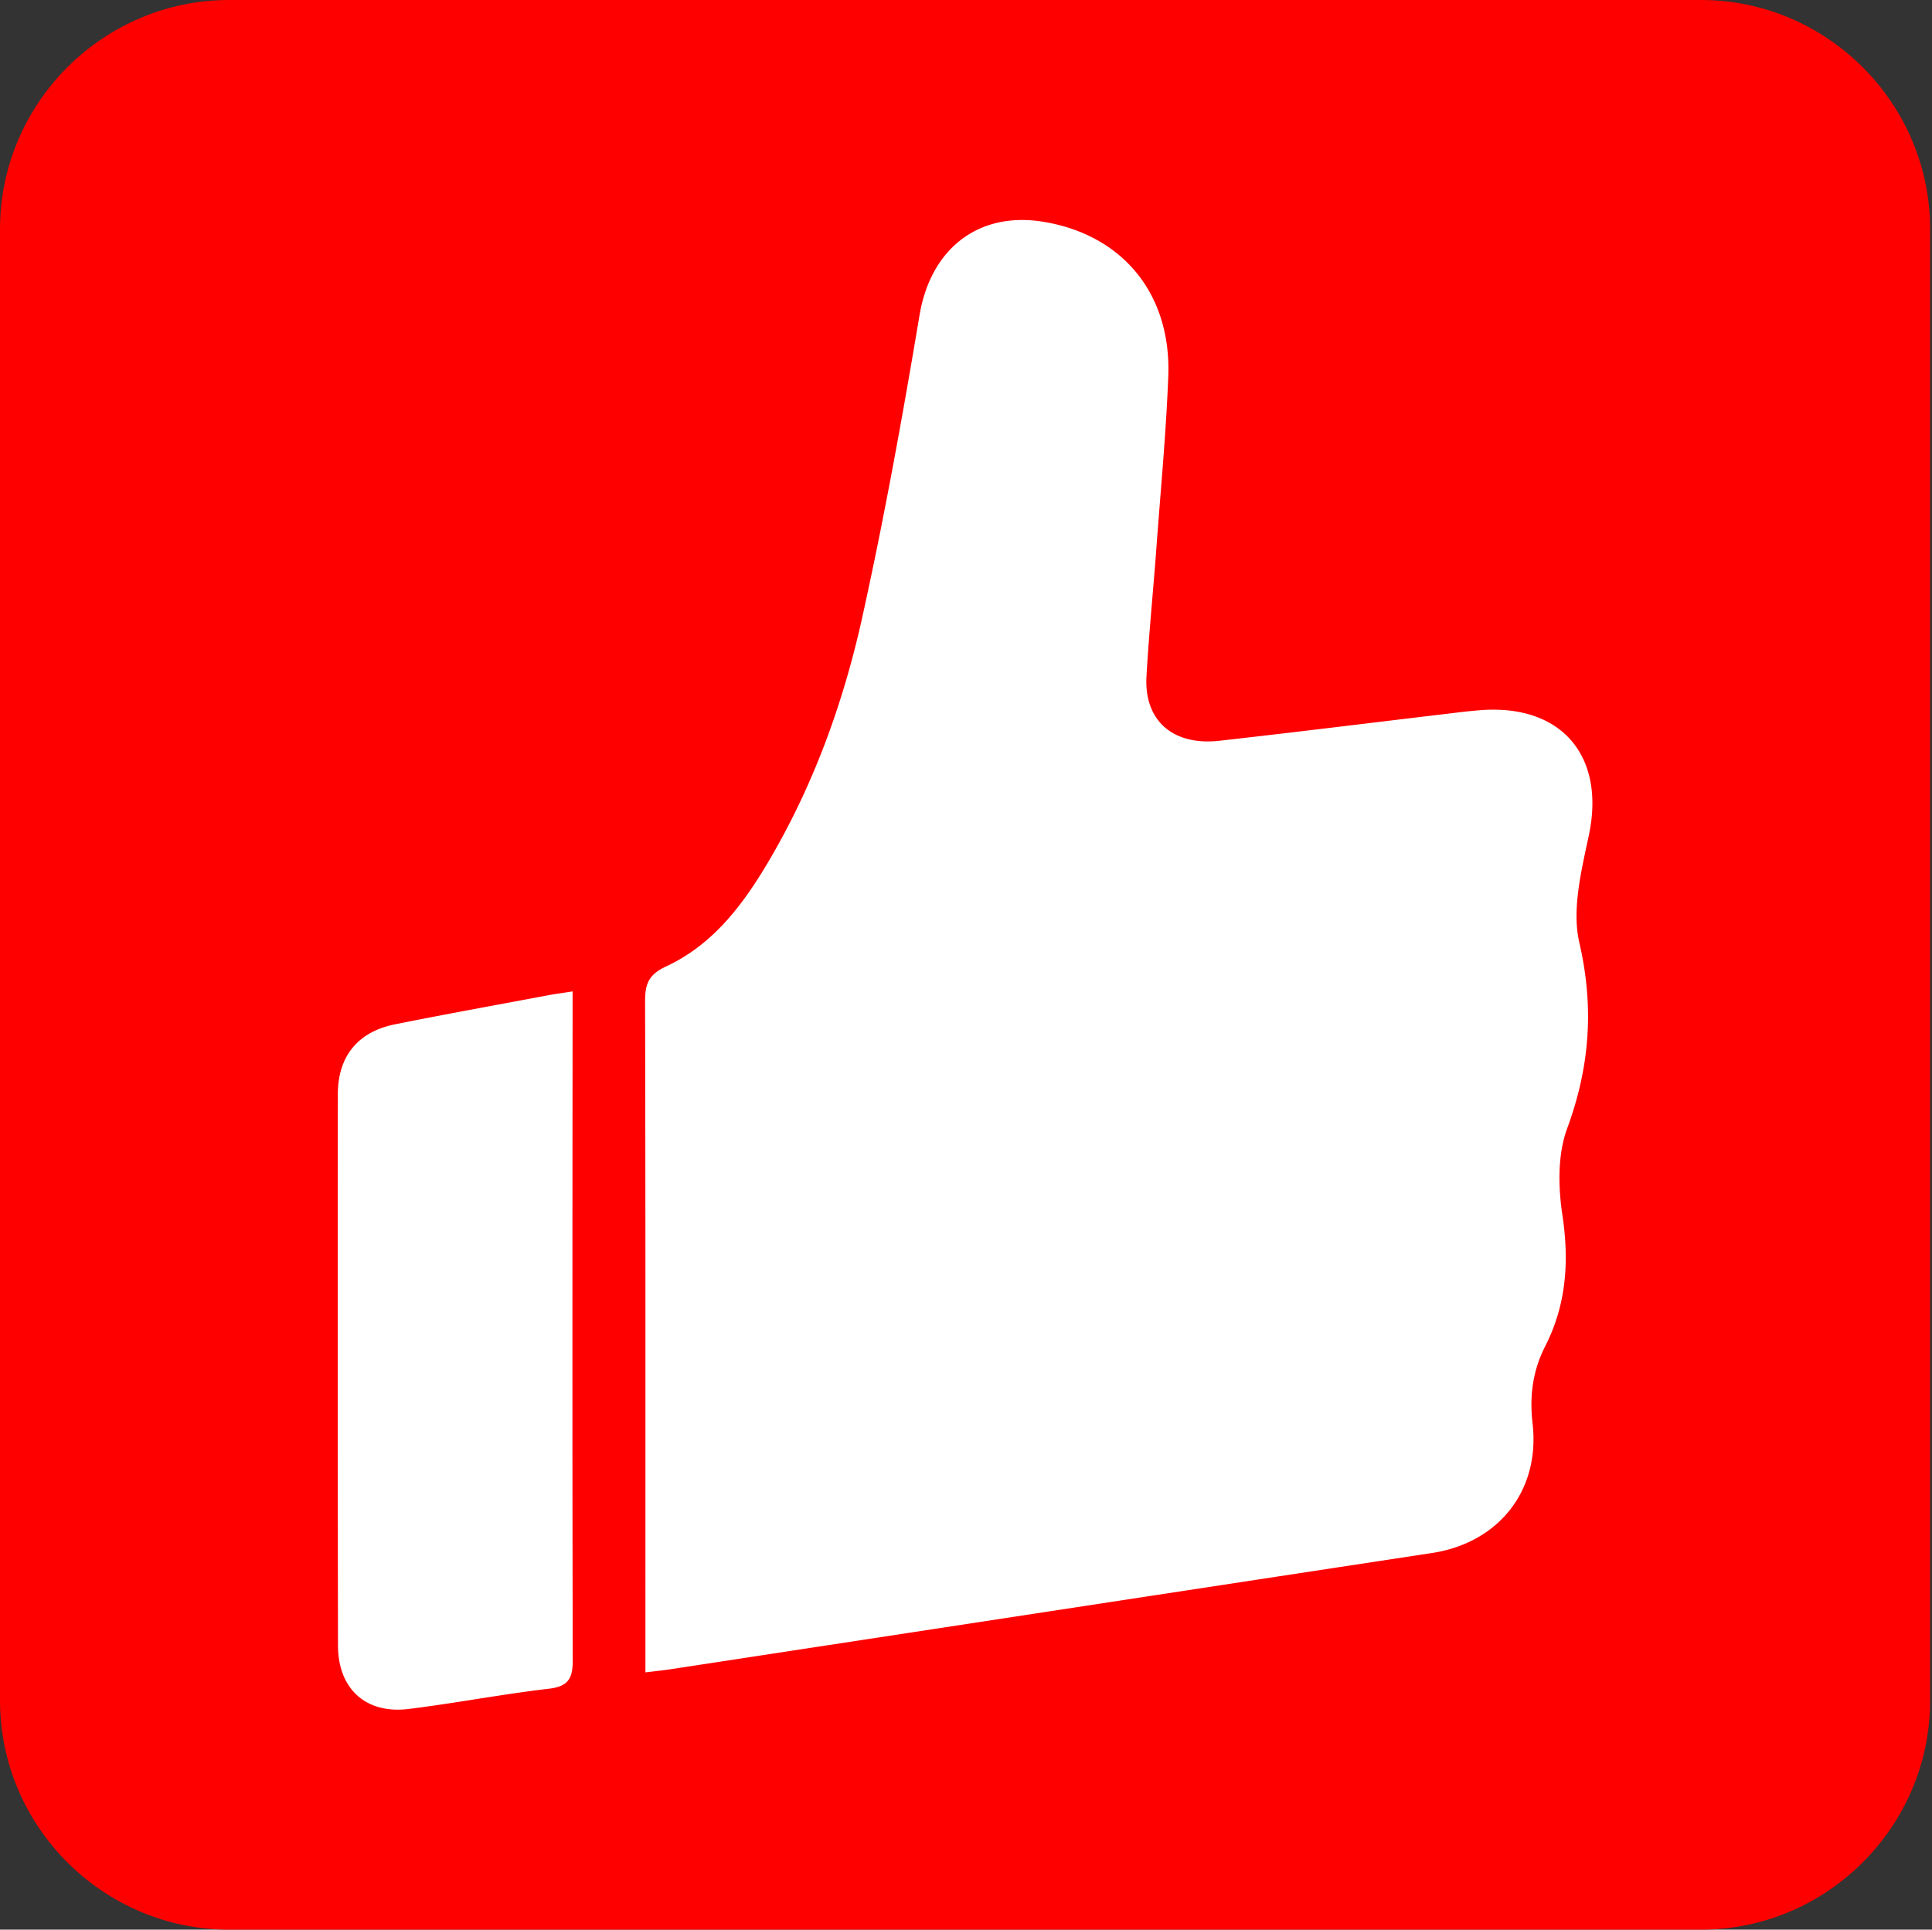
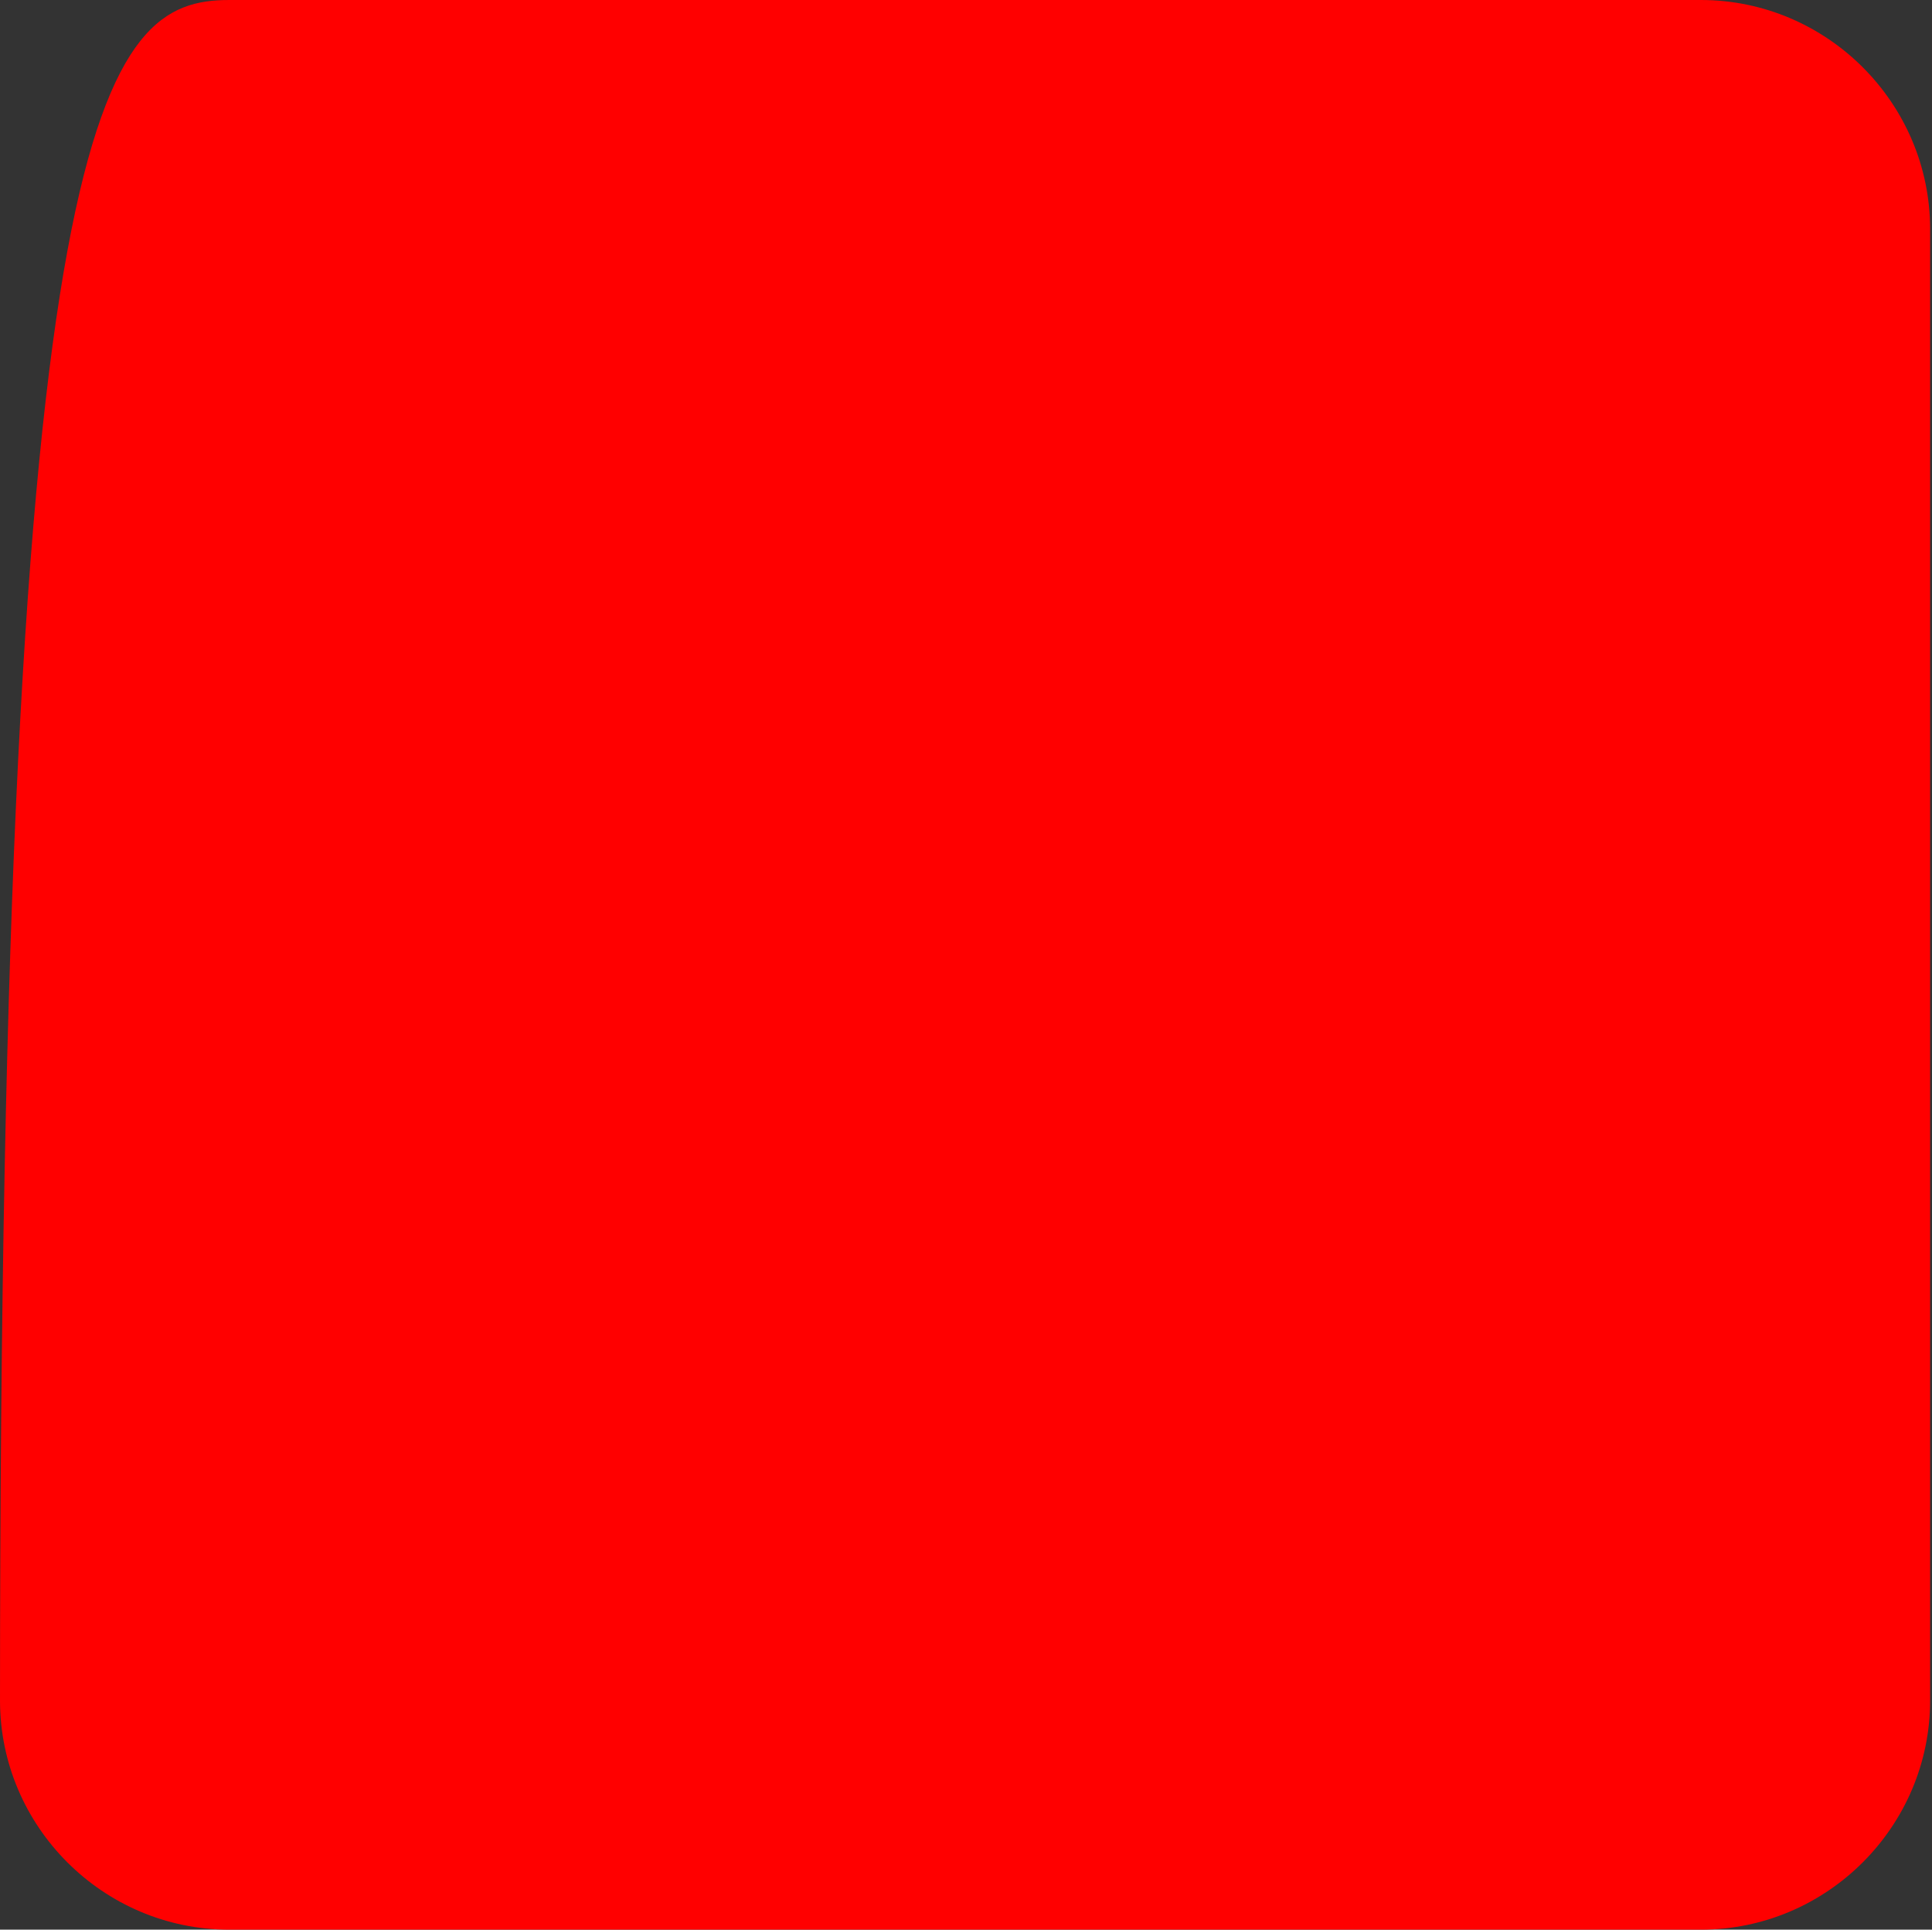
<svg xmlns="http://www.w3.org/2000/svg" t="1540372639938" class="icon" style="" viewBox="0 0 1025 1024" version="1.1" p-id="59265" width="200.195" height="200">
  <rect x="0" y="0" width="1025" height="1024" fill="#333333" stroke="none" />
  <defs>
    <style type="text/css" />
  </defs>
-   <path d="M902.385 1024H121.619C54.733 1024 0.002 969.274 0.002 902.383V121.617C0.002 54.731 54.727 0 121.619 0h780.771C969.276 0 1024.002 54.726 1024.002 121.617v780.771c0 66.886-54.726 121.612-121.617 121.612z" fill="#FF0000" p-id="59266" />
-   <path d="M565.838 543.034c0.88 0 1.585-0.619 1.585-1.411 0-0.793-0.706-1.411-1.585-1.411s-1.585 0.619-1.585 1.411c0 0.793 0.701 1.411 1.585 1.411z m-1.324 0.619l-0.972 1.498 1.851 1.145s1.232 0.619 0.619 1.764c-0.527 1.145-3.262 3.528-3.262 3.528l2.47 1.498c1.677-3.615 1.585-3.176 2.03-4.408 0.44-1.324 0.527-2.383-0.174-3.089-1.059-0.793-1.151-0.88-2.562-1.938z m15.704-0.445s-0.527-4.055-9.527-1.585l0.527-1.059-2.204-0.619s-0.88 2.91-2.47 4.321c0 0 1.585 0.88 1.498 0.88 0.44-0.44 0.88-0.88 1.232-1.324 0.353-0.174 0.706-0.266 1.059-0.44-0.44 0.706-1.059 1.851-1.764 2.557l0.972 0.793s0.619-0.706 1.324-1.324h0.527v1.324h-3.349v0.706h3.441v2.997-0.087a1.222 1.222 0 0 1-0.972-0.527c-0.266-0.44-0.087-1.059-0.087-1.764h-2.117l-0.087 0.266s-0.793 3.702 2.296 3.615c2.823 0.087 4.5-0.793 5.293-1.411l0.353 1.145 1.498-0.619c0.087-0.353 0-0.706 0-0.793l-0.88-2.204-1.411 0.44 0.266 0.972c-0.353 0.266-1.324 0.44-1.324 0.619v-2.736h2.736v-0.706h-2.736v-1.324h2.736v-1.324h-5.027c0.353 0 0.619-0.793 0.706-1.059l-1.059-0.087c4.055-1.411 6.085-1.232 6.085 1.145v6.264l0.266 0.706-0.266 0.087c-0.087 0.619-0.619 1.232-2.03 1.145l-1.145-0.266-0.353 1.232s5.732 1.677 6.264-2.736c0.343-4.398-0.271-7.22-0.271-7.22z m206.574-166.443c-4.94 0.353-9.879 0.88-14.819 1.498-41.635 4.94-83.265 10.145-124.9 14.819-24.873 2.823-40.224-10.759-38.812-34.312 1.324-23.287 3.702-46.483 5.38-69.77 2.204-29.725 5.027-59.451 6.172-89.263 1.677-43.486-23.901-74.797-65.623-81.94-35.018-5.998-60.422 14.2-66.329 49.397-9.087 54.245-18.874 108.49-30.784 162.122-9.793 43.66-25.052 85.909-47.628 124.895-13.935 24.08-30.078 46.575-56.096 58.658-8.908 4.147-11.112 8.995-11.112 18.082 0.266 114.754 0.174 229.596 0.174 344.35v12.17c5.911-0.706 9.966-1.145 14.027-1.764 134.421-20.552 268.761-41.103 403.182-61.568 35.458-5.38 57.6-33.167 53.453-68.798-1.677-14.553 0.087-28.048 6.791-41.103 11.112-21.876 12.702-44.719 9.087-69.151-2.296-15.085-2.649-32.282 2.47-46.222 12.083-32.814 14.379-64.391 6.438-98.79-3.968-17.463 1.059-37.754 4.94-56.188 9.174-41.717-13.408-69.765-56.009-67.121z m-483.011 164.239v-14.906c-5.645 0.88-8.995 1.324-12.349 1.943-27.256 5.119-54.598 10.053-81.854 15.525-19.759 3.968-30.344 17.023-30.344 37.135-0.087 97.465-0.087 195.023 0.087 292.488 0 23.021 14.819 36.516 37.488 33.694 24.96-3.089 49.658-7.849 74.531-10.759 10.498-1.232 12.61-5.819 12.523-15.612-0.256-113.087-0.169-226.339-0.082-339.508z" fill="#FFFFFF" p-id="59267" />
+   <path d="M902.385 1024H121.619C54.733 1024 0.002 969.274 0.002 902.383C0.002 54.731 54.727 0 121.619 0h780.771C969.276 0 1024.002 54.726 1024.002 121.617v780.771c0 66.886-54.726 121.612-121.617 121.612z" fill="#FF0000" p-id="59266" />
</svg>